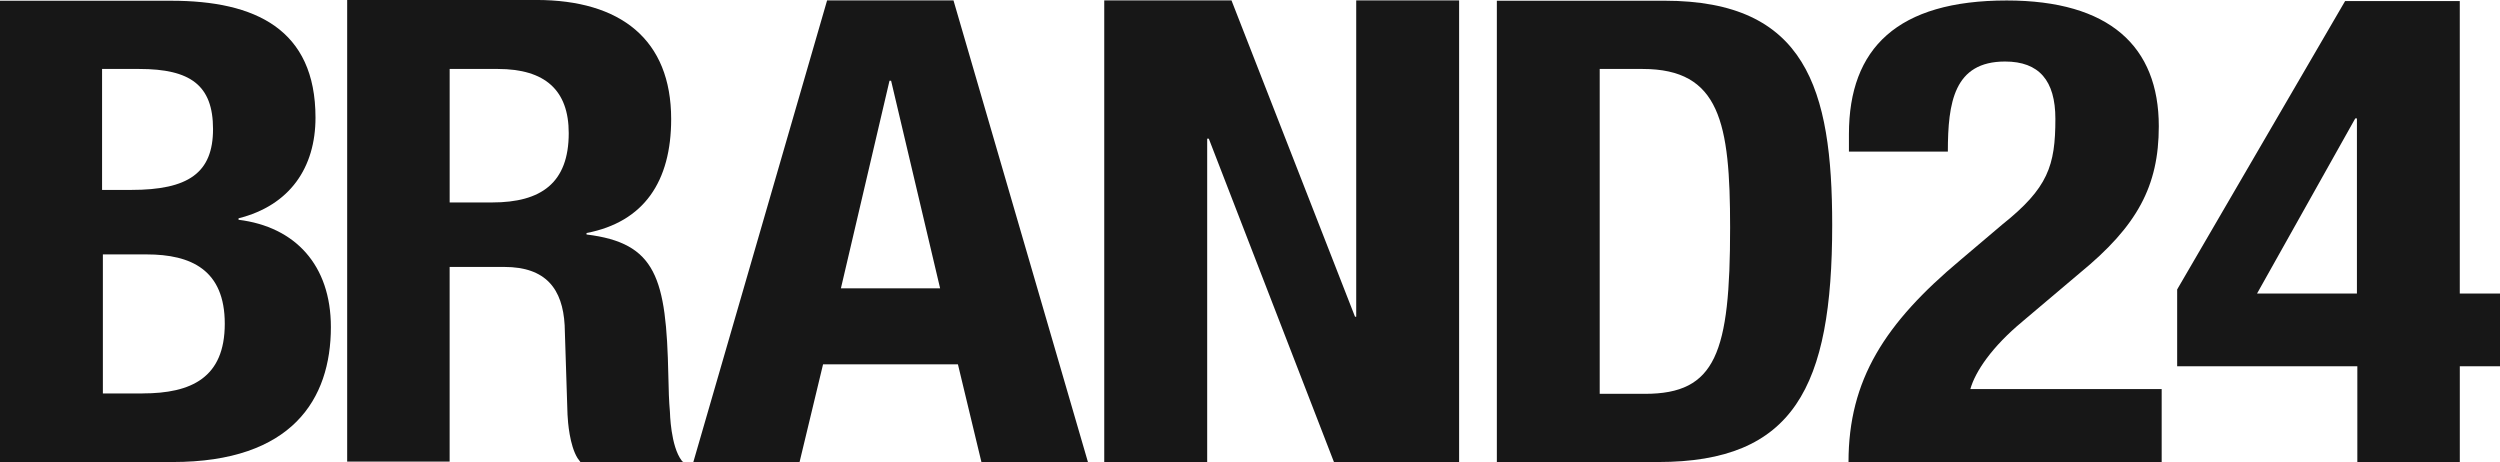
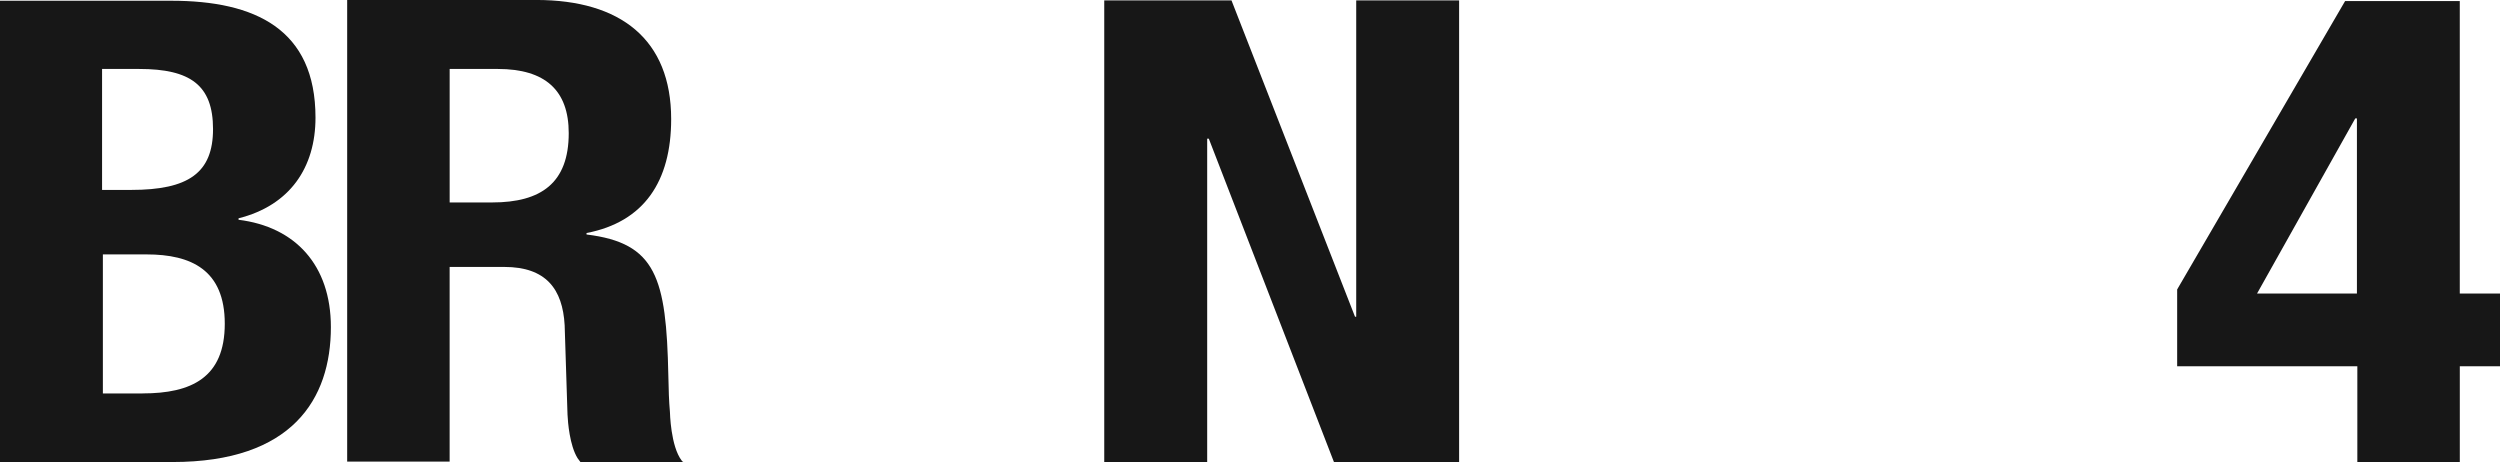
<svg xmlns="http://www.w3.org/2000/svg" id="Warstwa_1" data-name="Warstwa 1" viewBox="0 0 1208.97 223.43">
  <defs>
    <style>      .cls-1 {        fill: #171717;      }    </style>
  </defs>
  <path class="cls-1" d="M115.36,106.28v-.71c24.87-6.24,37.21-24.61,37.21-48.68C152.57,14.09,123.39.36,82.85.36H0v223.07h83.43c57.78,0,76.58-30.31,76.58-65.26,0-29.96-17.23-48.5-44.65-51.89ZM49.35,33.35h18.02c24.68,0,35.65,7.85,35.65,29.07s-11.95,29.42-39.56,29.42h-14.1v-58.49ZM68.94,190.26h-19.19v-67.23h21.15c21.54,0,37.8,7.49,37.8,33.52s-16.06,33.7-39.76,33.7Z" />
  <polygon class="cls-1" points="655.85 153.17 655.27 153.17 595.53 .18 534 .18 534 223.43 583.78 223.43 583.78 67.05 584.56 67.05 645.08 223.43 705.61 223.43 705.61 .18 655.85 .18 655.85 153.17" />
-   <path class="cls-1" d="M804.94.36h-81.08v223.07h77.95c65.61,0,84.22-36.02,84.22-114.66,0-65.98-12.73-108.42-81.08-108.42ZM795.54,190.44h-21.94V33.35h20.76c37.41,0,42.3,26.03,42.3,76.68,0,60.63-6.85,80.42-41.13,80.42Z" />
-   <path class="cls-1" d="M978.13,155.39l27.68-23.4c27.68-22.68,38.16-41.94,38.16-70.92,0-38.7-23.92-60.84-73.54-60.84-52.79,0-76.31,23.04-76.31,64.62v8.46h47.84c0-23.76,2.97-43.56,27.68-43.56,16.41,0,24.32,9.18,24.32,27.72,0,22.68-3.56,33.48-25.7,51.12l-20.17,17.1c-36.57,30.6-54.17,57.96-54.17,97.74h151.44v-35.28h-92.52c2.37-8.46,10.48-20.52,25.31-32.76Z" />
  <path class="cls-1" d="M1189.52,141.95V.52h-55.46l-81.21,139.45v37.15h87.13v46.31h49.55v-46.31h19.45v-35.18h-19.45ZM1139.77,141.95h-48.29l47.51-84.71h.79v84.71Z" />
-   <path class="cls-1" d="M461.09.18h-61.11l-64.69,223.25h51.37l11.36-47.25h65.22l11.36,47.25h51.51L461.09.18ZM406.65,139.44l23.5-100.39h.78l23.7,100.39h-47.98Z" />
  <polygon class="cls-1" points="323.97 199.22 323.97 199.22 323.97 199.23 323.97 199.22" />
  <path class="cls-1" d="M329.68,222.77c-5.39-6.97-5.7-23.32-5.71-23.54,0,0,0,0,0-.01-.45-4.96-.65-10.82-.77-17.7-.98-47.25-5.88-64.02-39.56-68.12v-.71c27.81-5.35,40.93-24.96,40.93-55.1,0-38.52-24.48-57.6-65.22-57.6h-91.46v223.25h49.55v-94.15h26.44c20.17,0,28.2,10.7,29.18,28.17l1.34,41.9h0s.03.81.03.81c0,.1,0,.21.01.32,0,.04,0,.09,0,.13.18,3.75,1.02,14.95,4.87,21.15.42.63.87,1.25,1.37,1.85h49.84c-.33,0-.86-.66-.86-.66ZM238.01,97.9h-20.56V33.35h23.31c22.91,0,34.27,10.34,34.27,31.03,0,24.07-13.32,33.52-37.02,33.52Z" />
</svg>